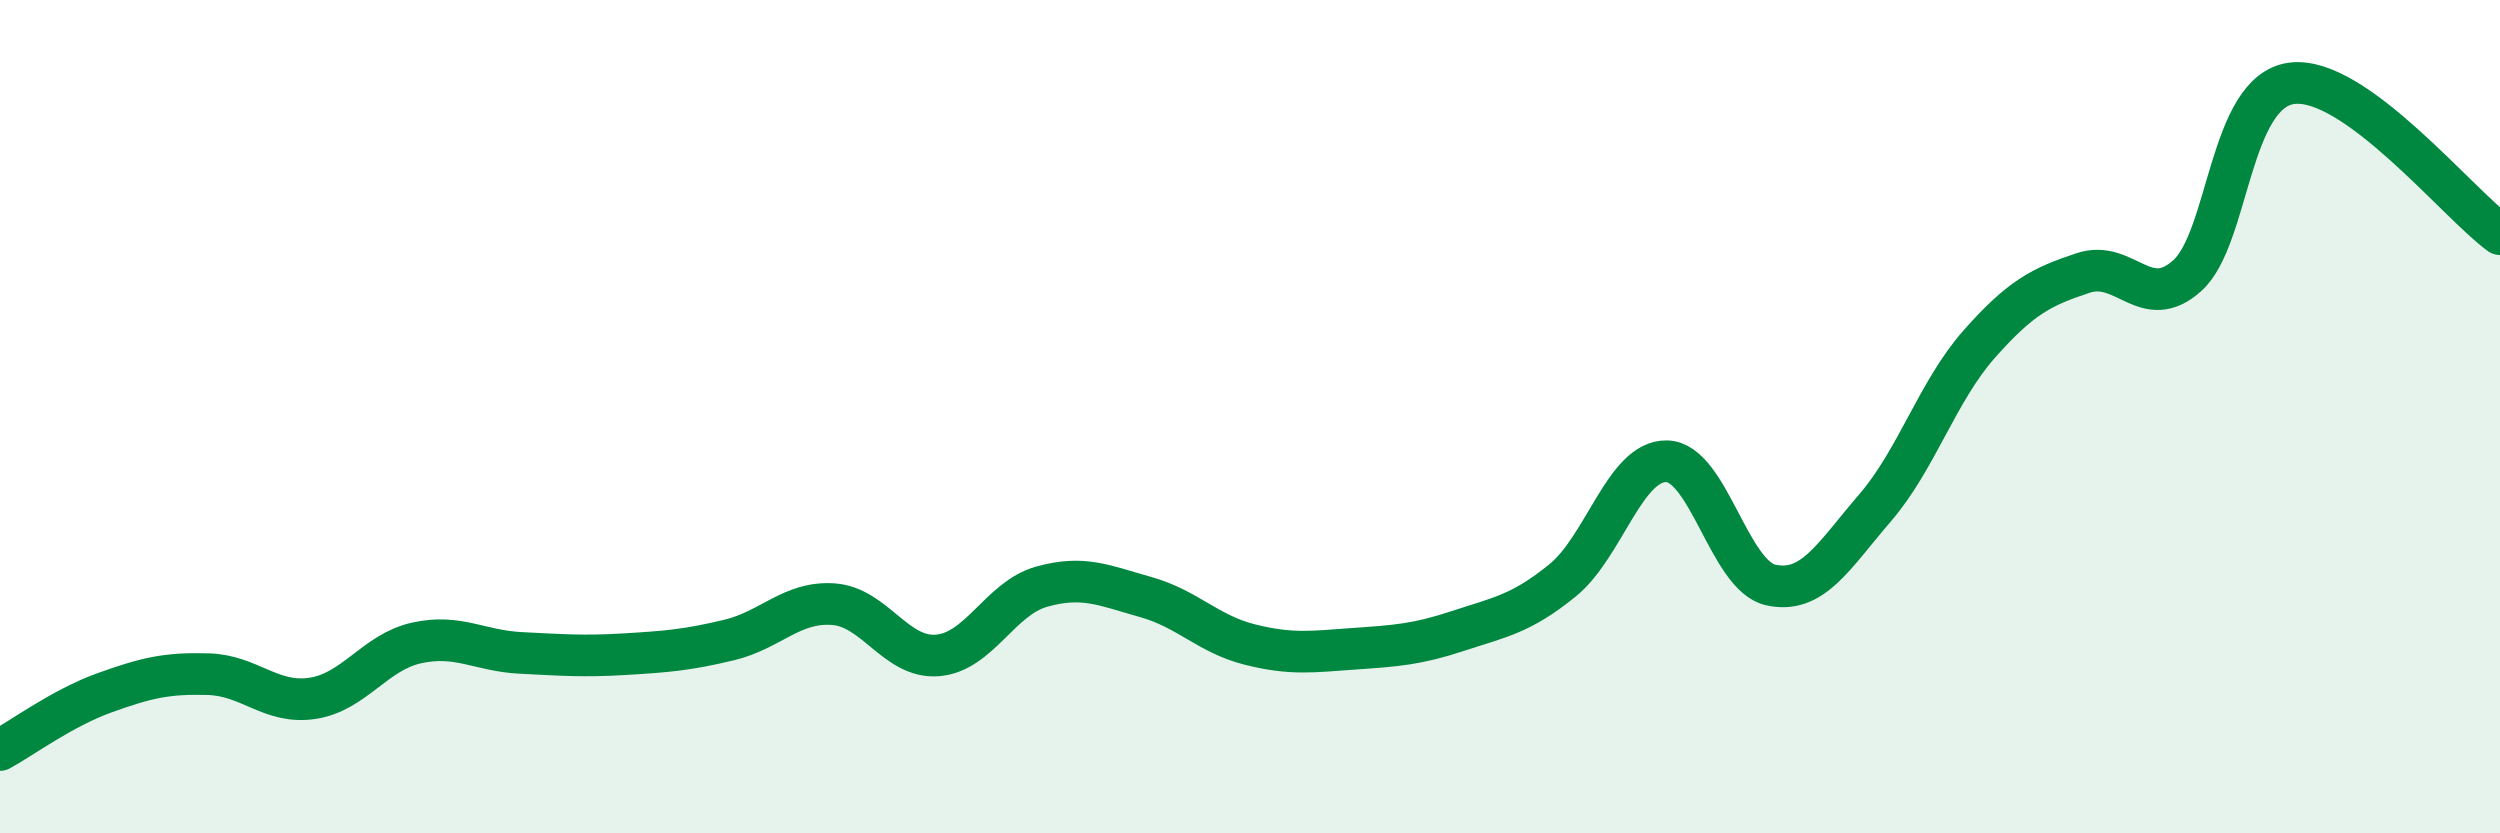
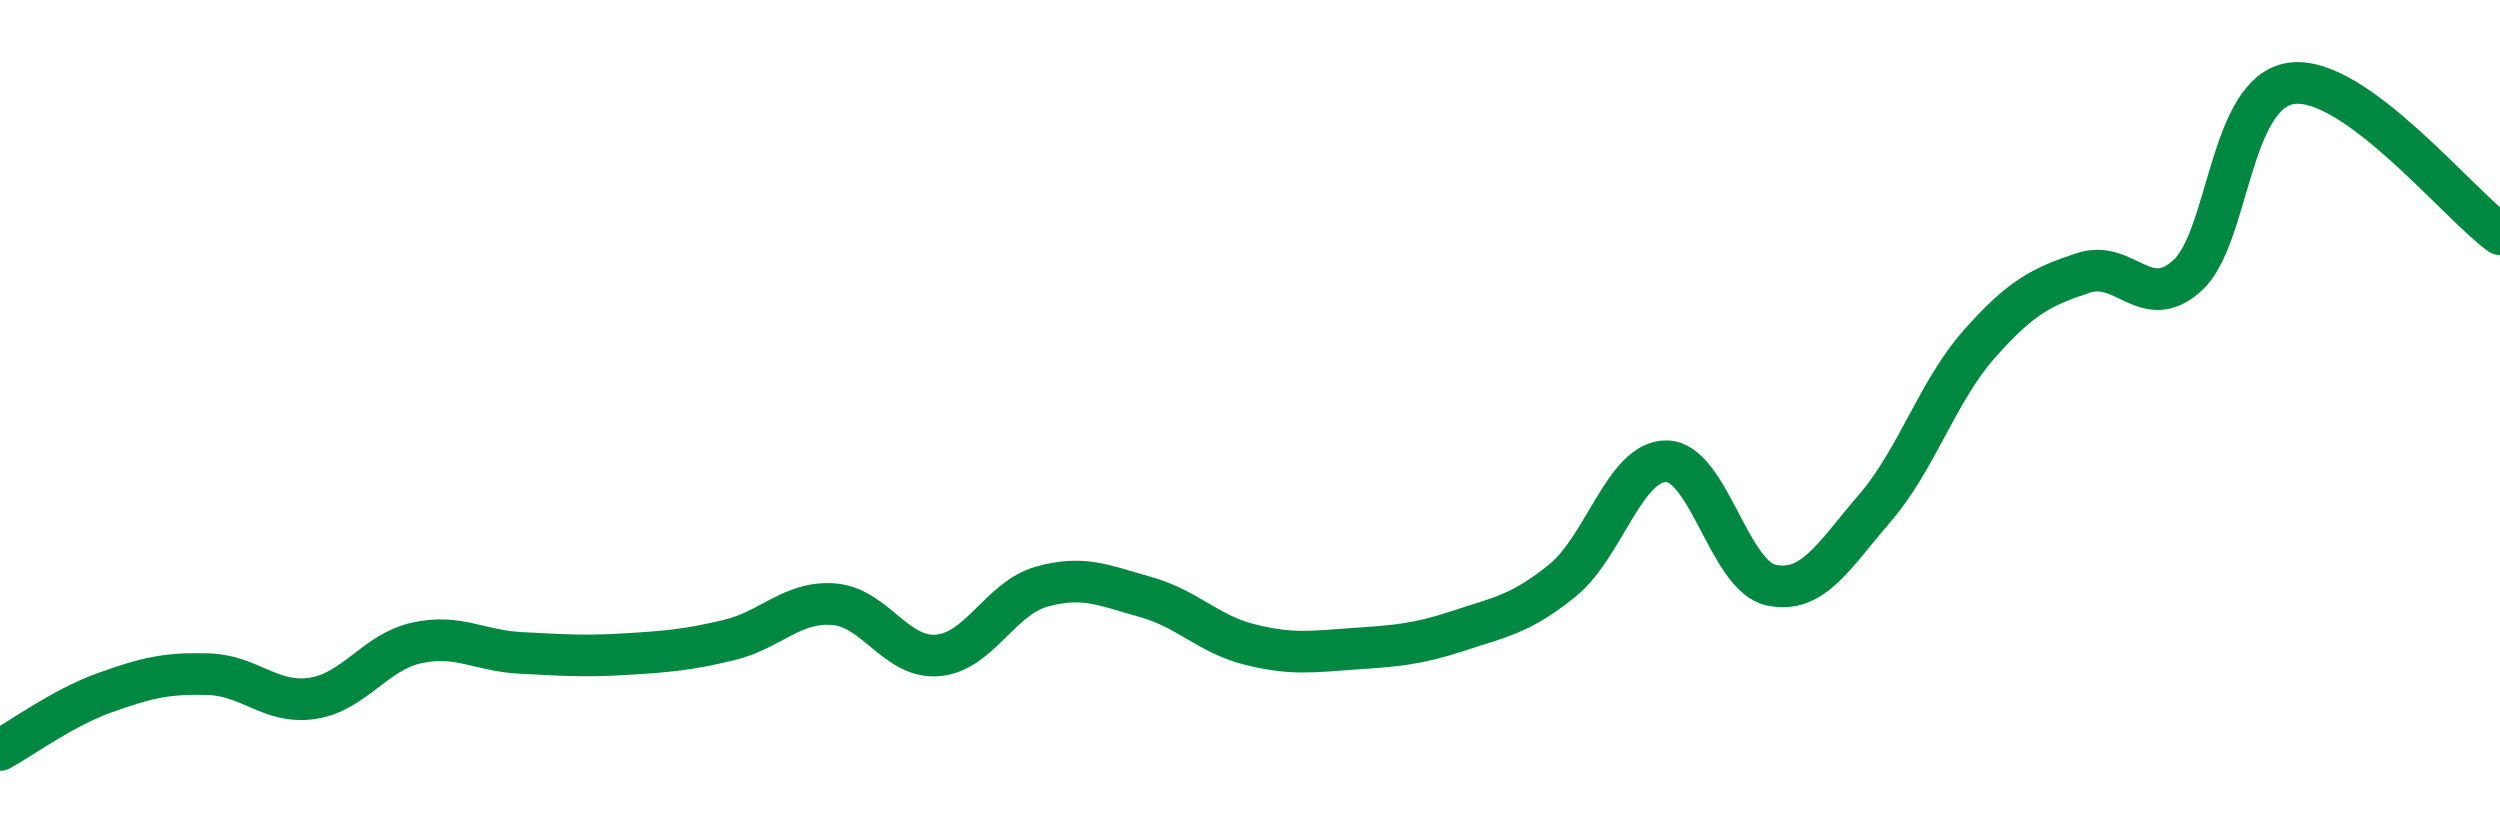
<svg xmlns="http://www.w3.org/2000/svg" width="60" height="20" viewBox="0 0 60 20">
-   <path d="M 0,18 C 0.5,17.73 1.5,16.99 2.5,16.63 C 3.5,16.27 4,16.15 5,16.18 C 6,16.21 6.5,16.91 7.5,16.76 C 8.5,16.61 9,15.65 10,15.43 C 11,15.21 11.5,15.62 12.5,15.67 C 13.5,15.72 14,15.76 15,15.7 C 16,15.64 16.5,15.6 17.5,15.36 C 18.5,15.12 19,14.43 20,14.5 C 21,14.57 21.5,15.81 22.5,15.73 C 23.5,15.65 24,14.36 25,14.08 C 26,13.8 26.5,14.05 27.5,14.33 C 28.5,14.61 29,15.22 30,15.47 C 31,15.72 31.5,15.64 32.5,15.57 C 33.5,15.5 34,15.47 35,15.14 C 36,14.81 36.5,14.74 37.5,13.93 C 38.5,13.12 39,11.05 40,11.07 C 41,11.09 41.5,13.82 42.5,14.04 C 43.5,14.26 44,13.35 45,12.19 C 46,11.03 46.5,9.39 47.5,8.26 C 48.5,7.13 49,6.88 50,6.55 C 51,6.22 51.5,7.52 52.5,6.61 C 53.5,5.7 53.5,2.2 55,2 C 56.5,1.8 59,4.9 60,5.62L60 20L0 20Z" fill="#008740" opacity="0.1" stroke-linecap="round" stroke-linejoin="round" />
  <path d="M 0,18 C 0.5,17.73 1.5,16.99 2.5,16.63 C 3.5,16.27 4,16.15 5,16.18 C 6,16.21 6.5,16.91 7.5,16.76 C 8.5,16.61 9,15.65 10,15.43 C 11,15.21 11.5,15.62 12.5,15.67 C 13.5,15.72 14,15.76 15,15.7 C 16,15.64 16.5,15.6 17.5,15.36 C 18.5,15.12 19,14.43 20,14.5 C 21,14.57 21.5,15.81 22.5,15.73 C 23.5,15.65 24,14.36 25,14.08 C 26,13.8 26.5,14.05 27.5,14.33 C 28.5,14.61 29,15.22 30,15.47 C 31,15.72 31.5,15.64 32.5,15.57 C 33.5,15.5 34,15.47 35,15.14 C 36,14.81 36.5,14.74 37.5,13.93 C 38.5,13.12 39,11.05 40,11.07 C 41,11.09 41.5,13.82 42.5,14.04 C 43.5,14.26 44,13.35 45,12.19 C 46,11.03 46.5,9.39 47.5,8.26 C 48.5,7.13 49,6.88 50,6.55 C 51,6.22 51.5,7.52 52.5,6.61 C 53.5,5.7 53.5,2.2 55,2 C 56.5,1.8 59,4.9 60,5.62" stroke="#008740" stroke-width="1" fill="none" stroke-linecap="round" stroke-linejoin="round" />
</svg>